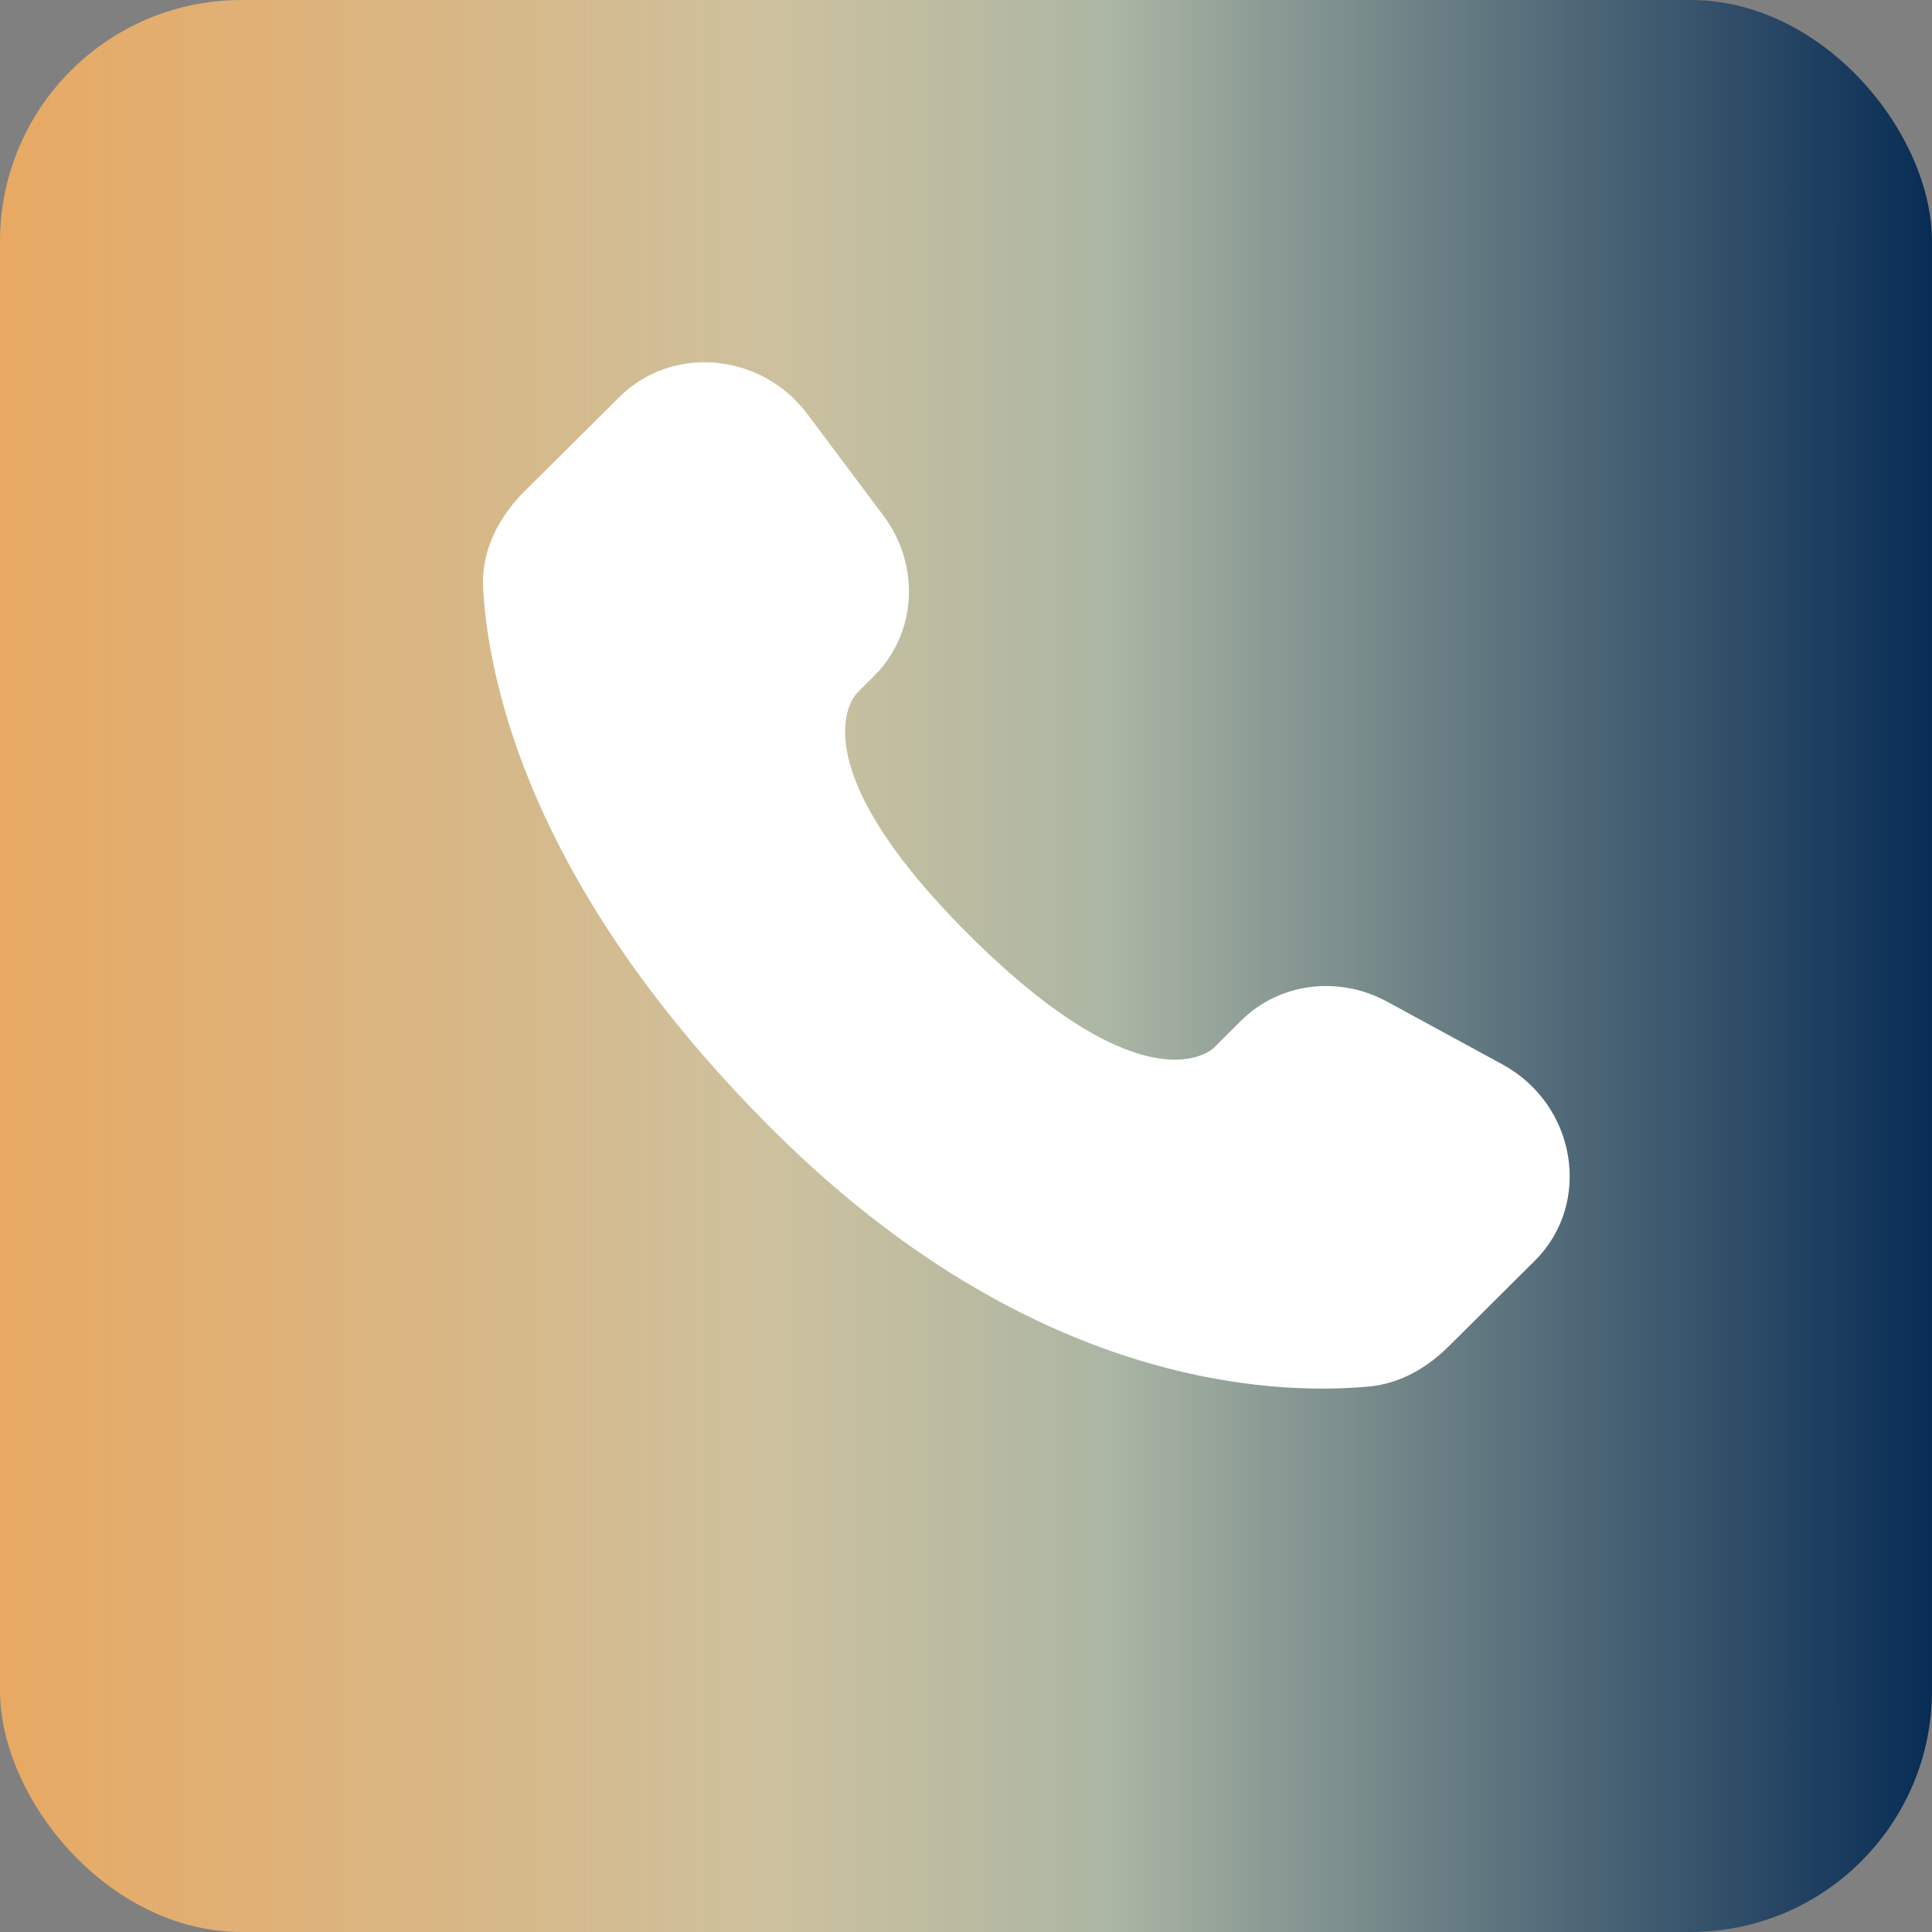
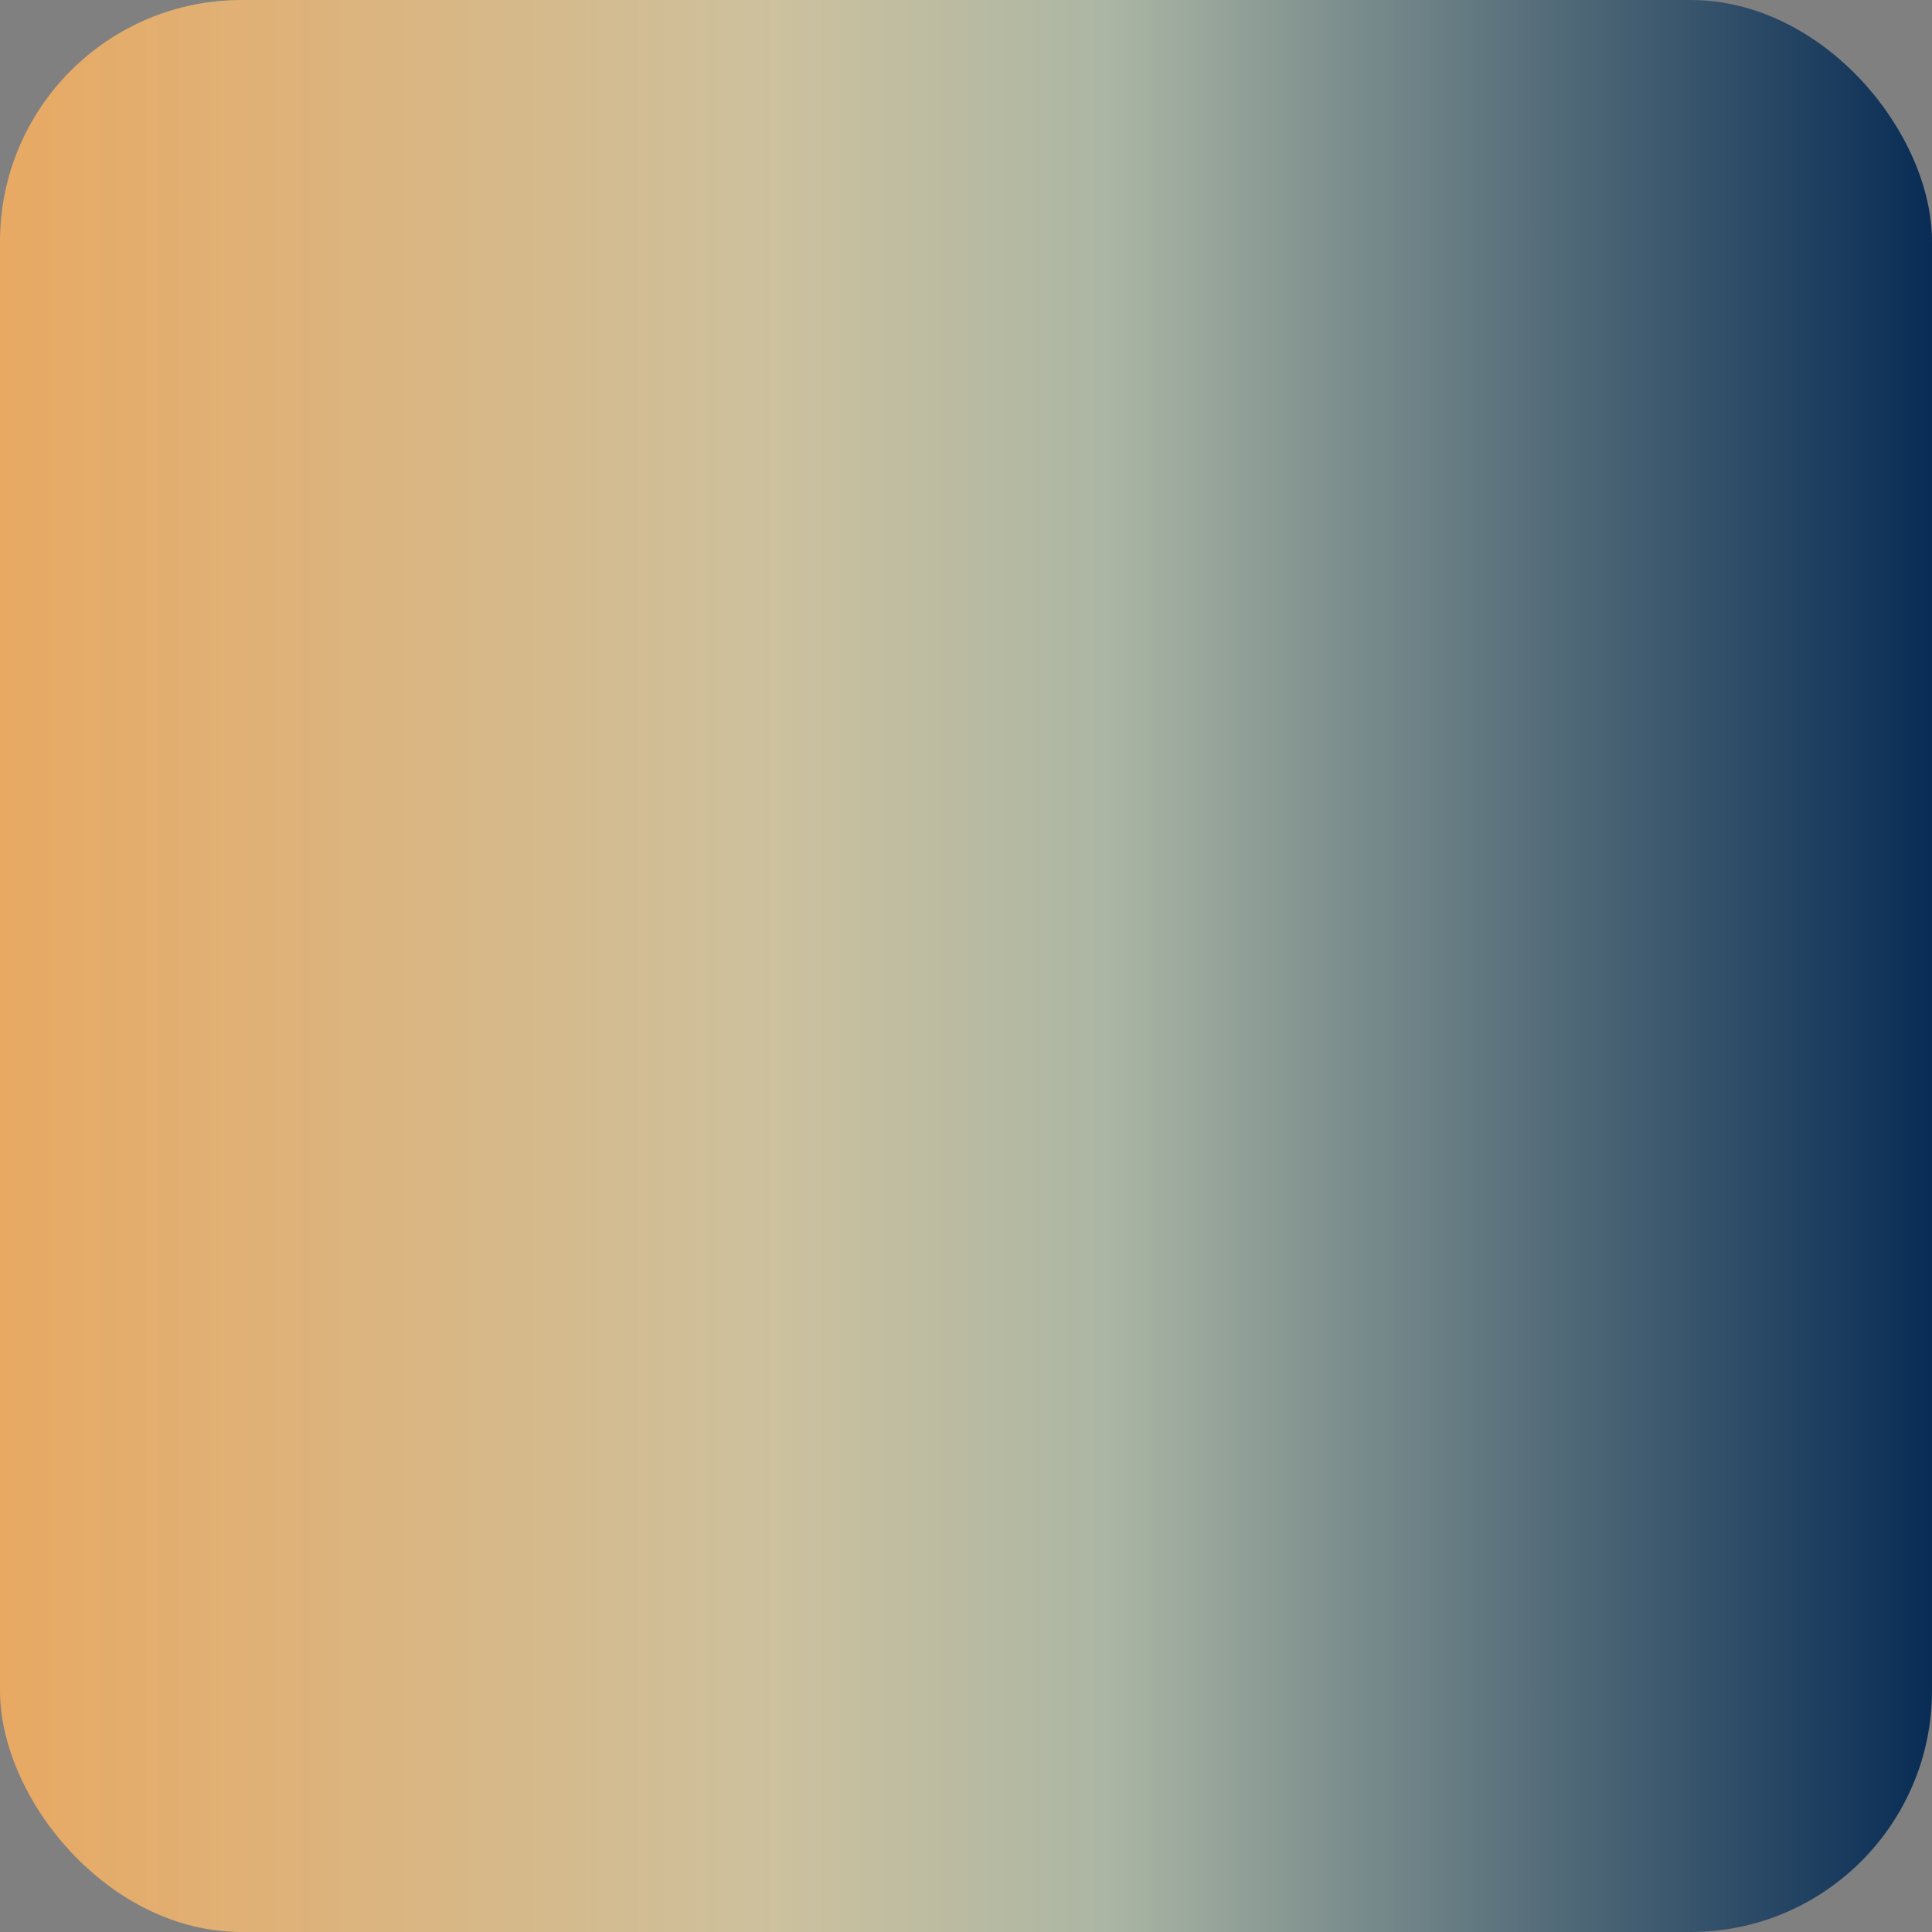
<svg xmlns="http://www.w3.org/2000/svg" width="32" height="32" viewBox="0 0 32 32" fill="none">
  <rect x="0" y="0" width="32" height="32" fill="#808080" stroke="none" />
  <rect width="32" height="32" rx="4" fill="url(#paint0_linear_1_517)" />
-   <path d="M20.556 16.906L20.101 17.359C20.101 17.359 19.018 18.435 16.063 15.497C13.108 12.559 14.191 11.483 14.191 11.483L14.477 11.197C15.184 10.495 15.251 9.367 14.634 8.543L13.374 6.86C12.61 5.84 11.135 5.705 10.26 6.575L8.69 8.135C8.257 8.567 7.967 9.125 8.002 9.745C8.092 11.332 8.81 14.745 12.814 18.727C17.061 22.949 21.046 23.117 22.675 22.965C23.191 22.917 23.639 22.655 24 22.295L25.42 20.883C26.38 19.93 26.11 18.295 24.882 17.628L22.972 16.589C22.166 16.152 21.186 16.28 20.556 16.906Z" fill="white" />
  <defs>
    <linearGradient id="paint0_linear_1_517" x1="0" y1="16" x2="32" y2="16" gradientUnits="userSpaceOnUse">
      <stop stop-color="#E8A963" />
      <stop offset="0.402" stop-color="#CDC19E" />
      <stop offset="0.574" stop-color="#ABB6A4" />
      <stop offset="1" stop-color="#082C55" />
    </linearGradient>
  </defs>
</svg>